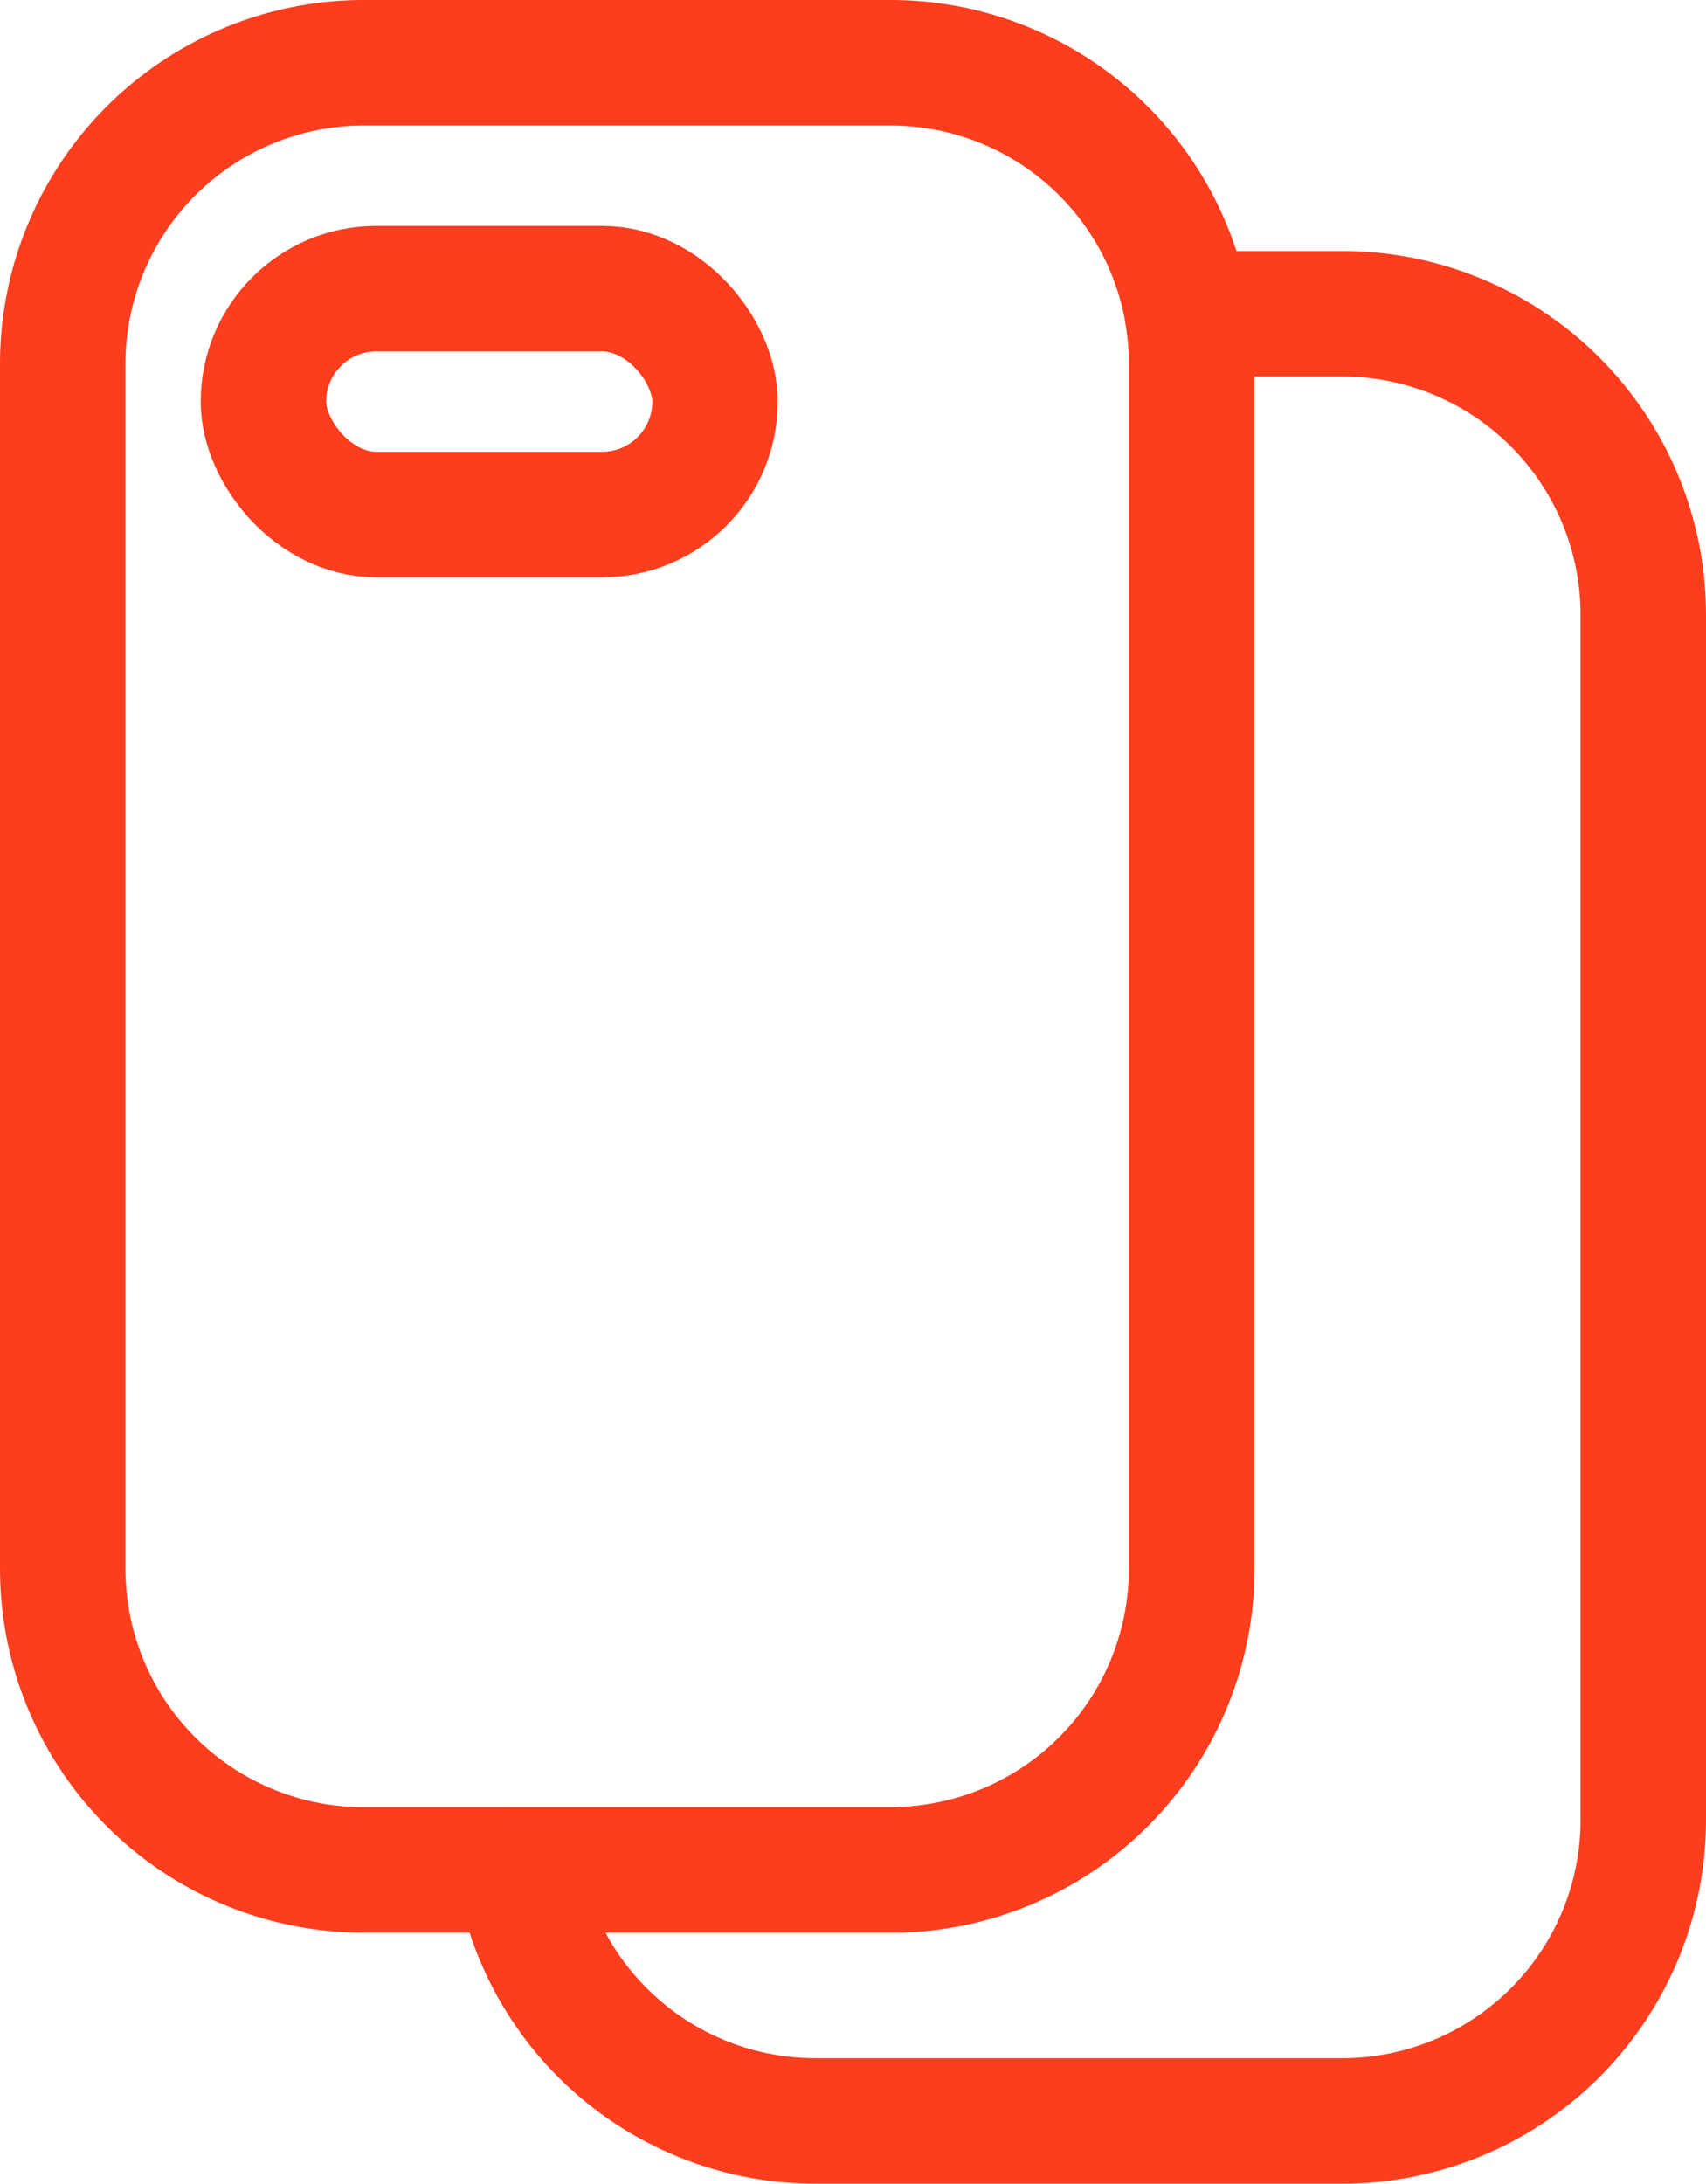
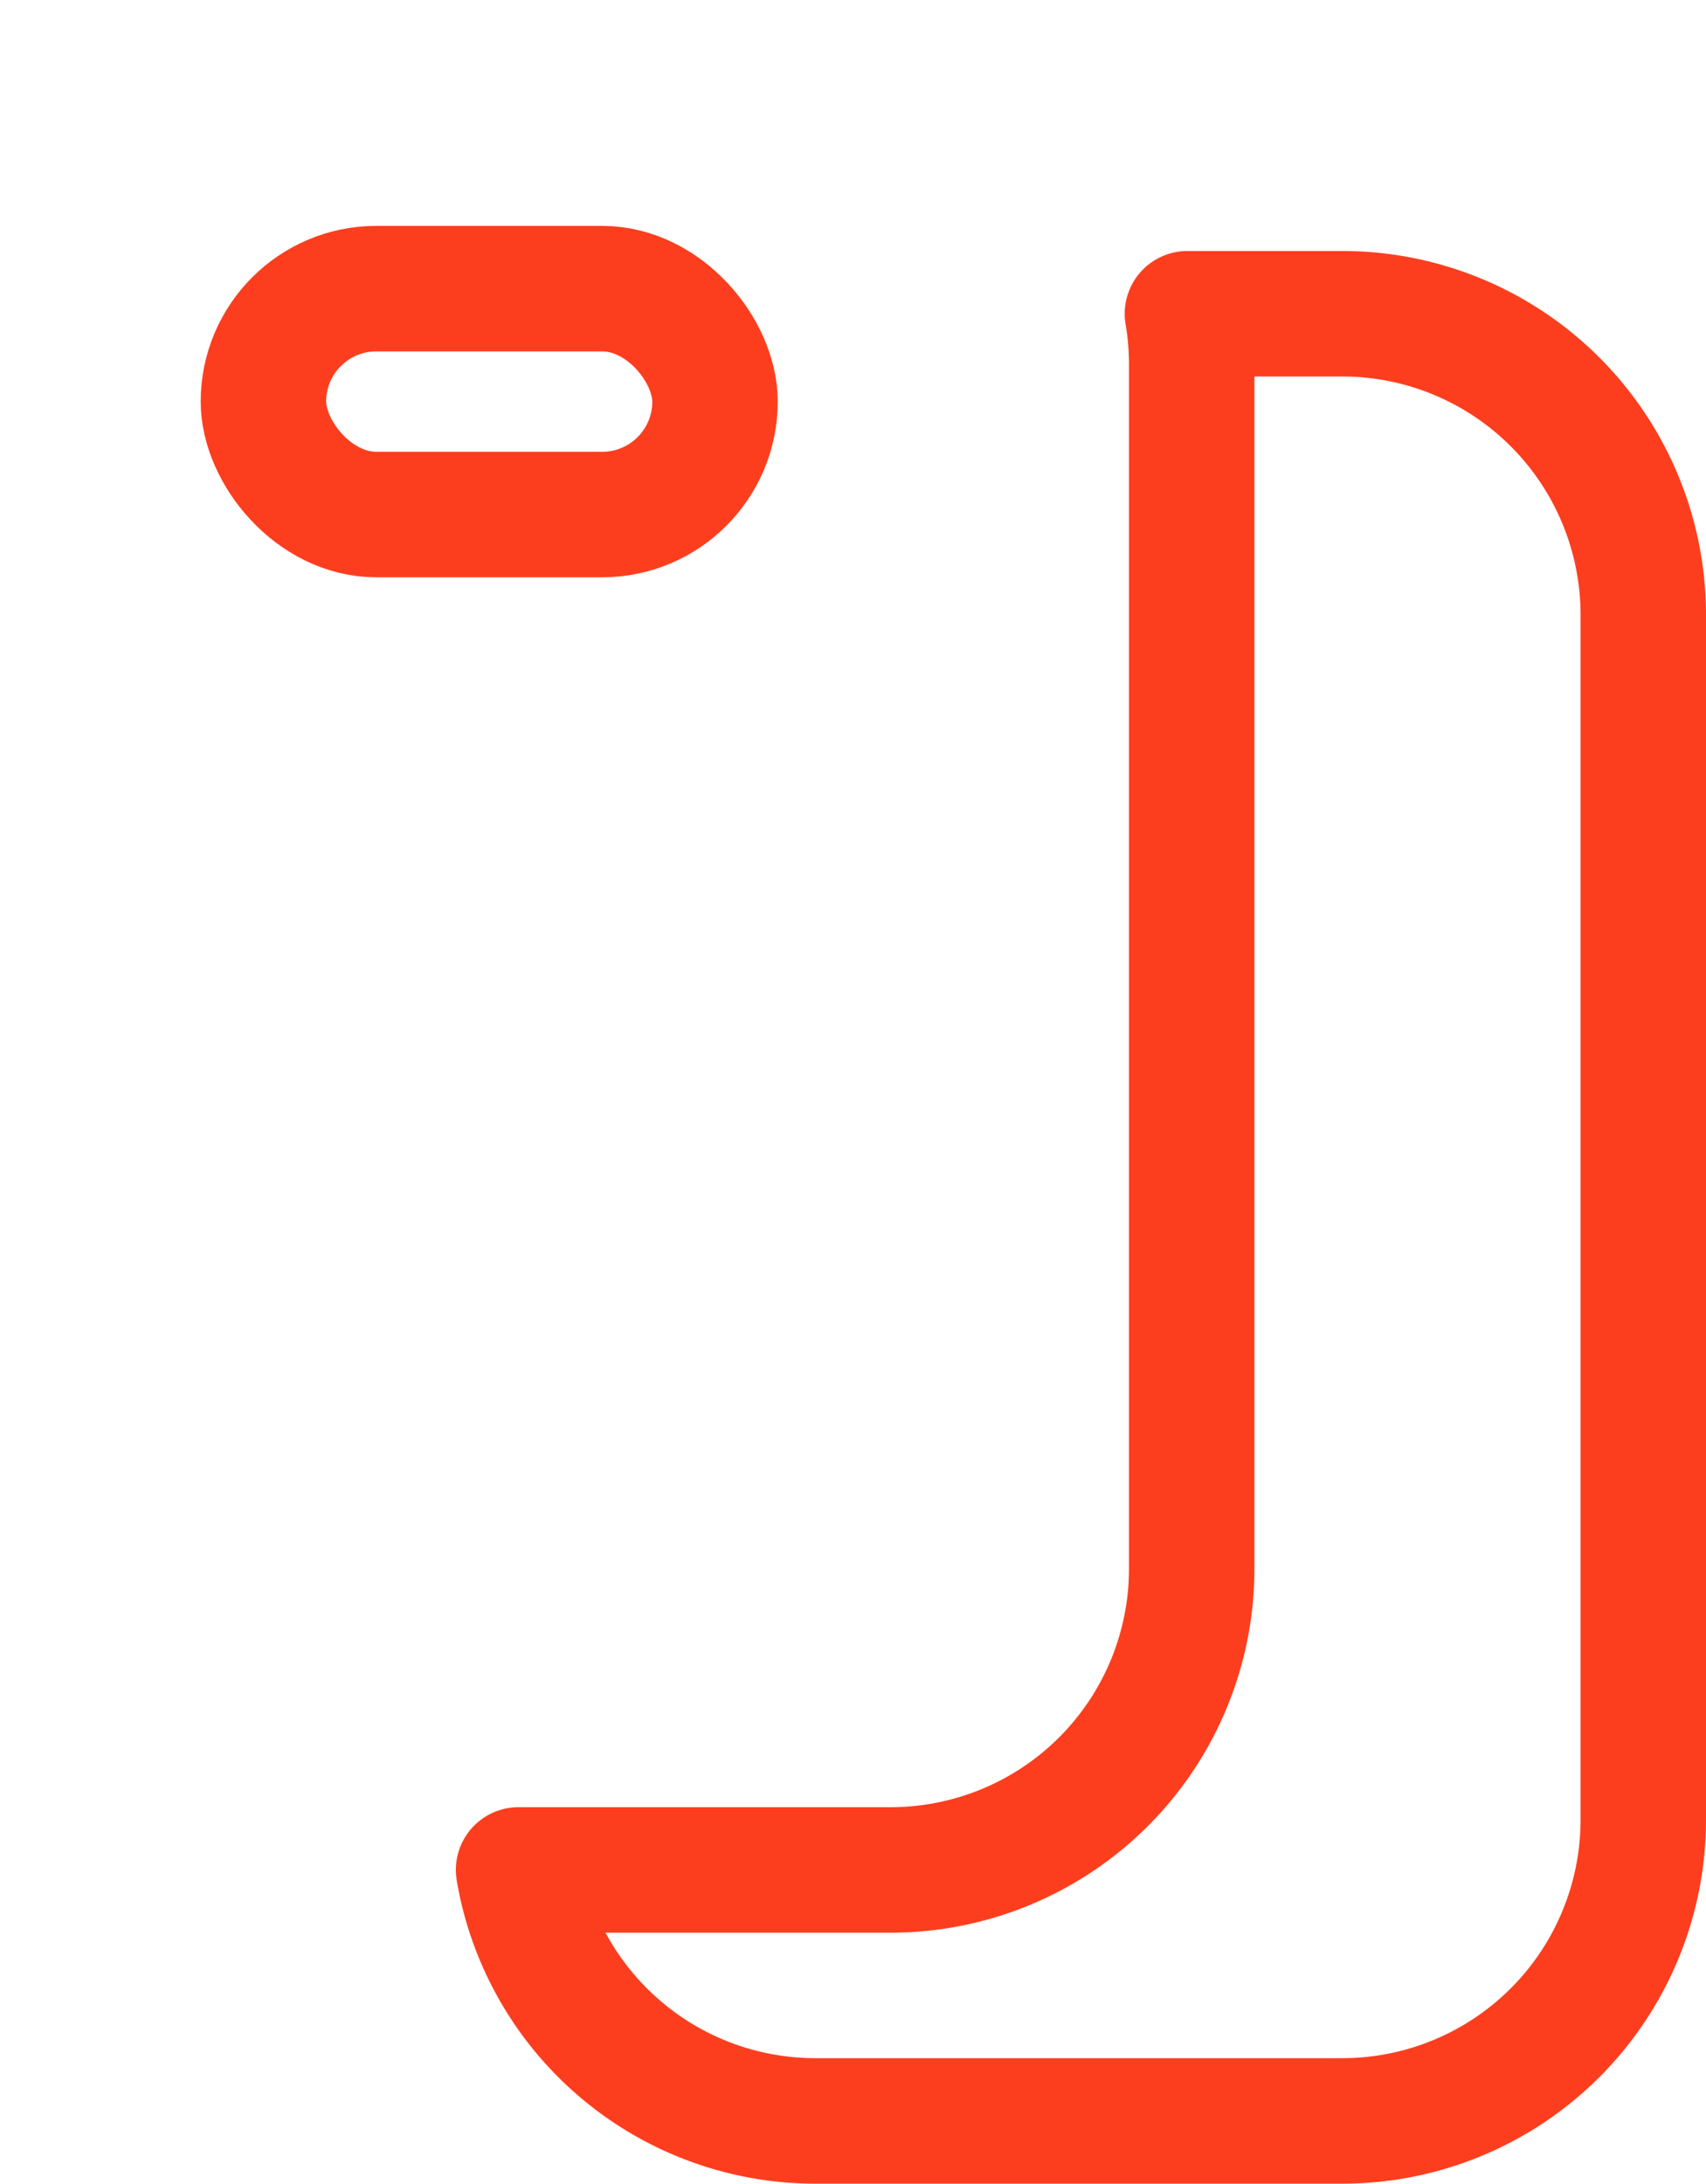
<svg xmlns="http://www.w3.org/2000/svg" viewBox="0 0 68 87">
  <defs>
    <style>.cls-1{fill:none;stroke:#fd3e1e;stroke-linecap:round;stroke-linejoin:round;stroke-width:5px;}</style>
  </defs>
  <g id="Слой_2" data-name="Слой 2">
    <g id="Слой_1-2" data-name="Слой 1">
-       <path class="cls-1" d="M47.5,14.5v48a12,12,0,0,1-12,12h-21a12,12,0,0,1-12-12v-48a12,12,0,0,1,12-12h21a12,12,0,0,1,12,12Z" />
      <path class="cls-1" d="M65.5,24.5v48a12,12,0,0,1-12,12h-21a12,12,0,0,1-11.83-10H35.5a12,12,0,0,0,12-12v-48a12,12,0,0,0-.17-2H53.5A12,12,0,0,1,65.5,24.5Z" />
      <rect class="cls-1" x="10.5" y="11.5" width="18" height="9" rx="4.5" />
    </g>
  </g>
</svg>